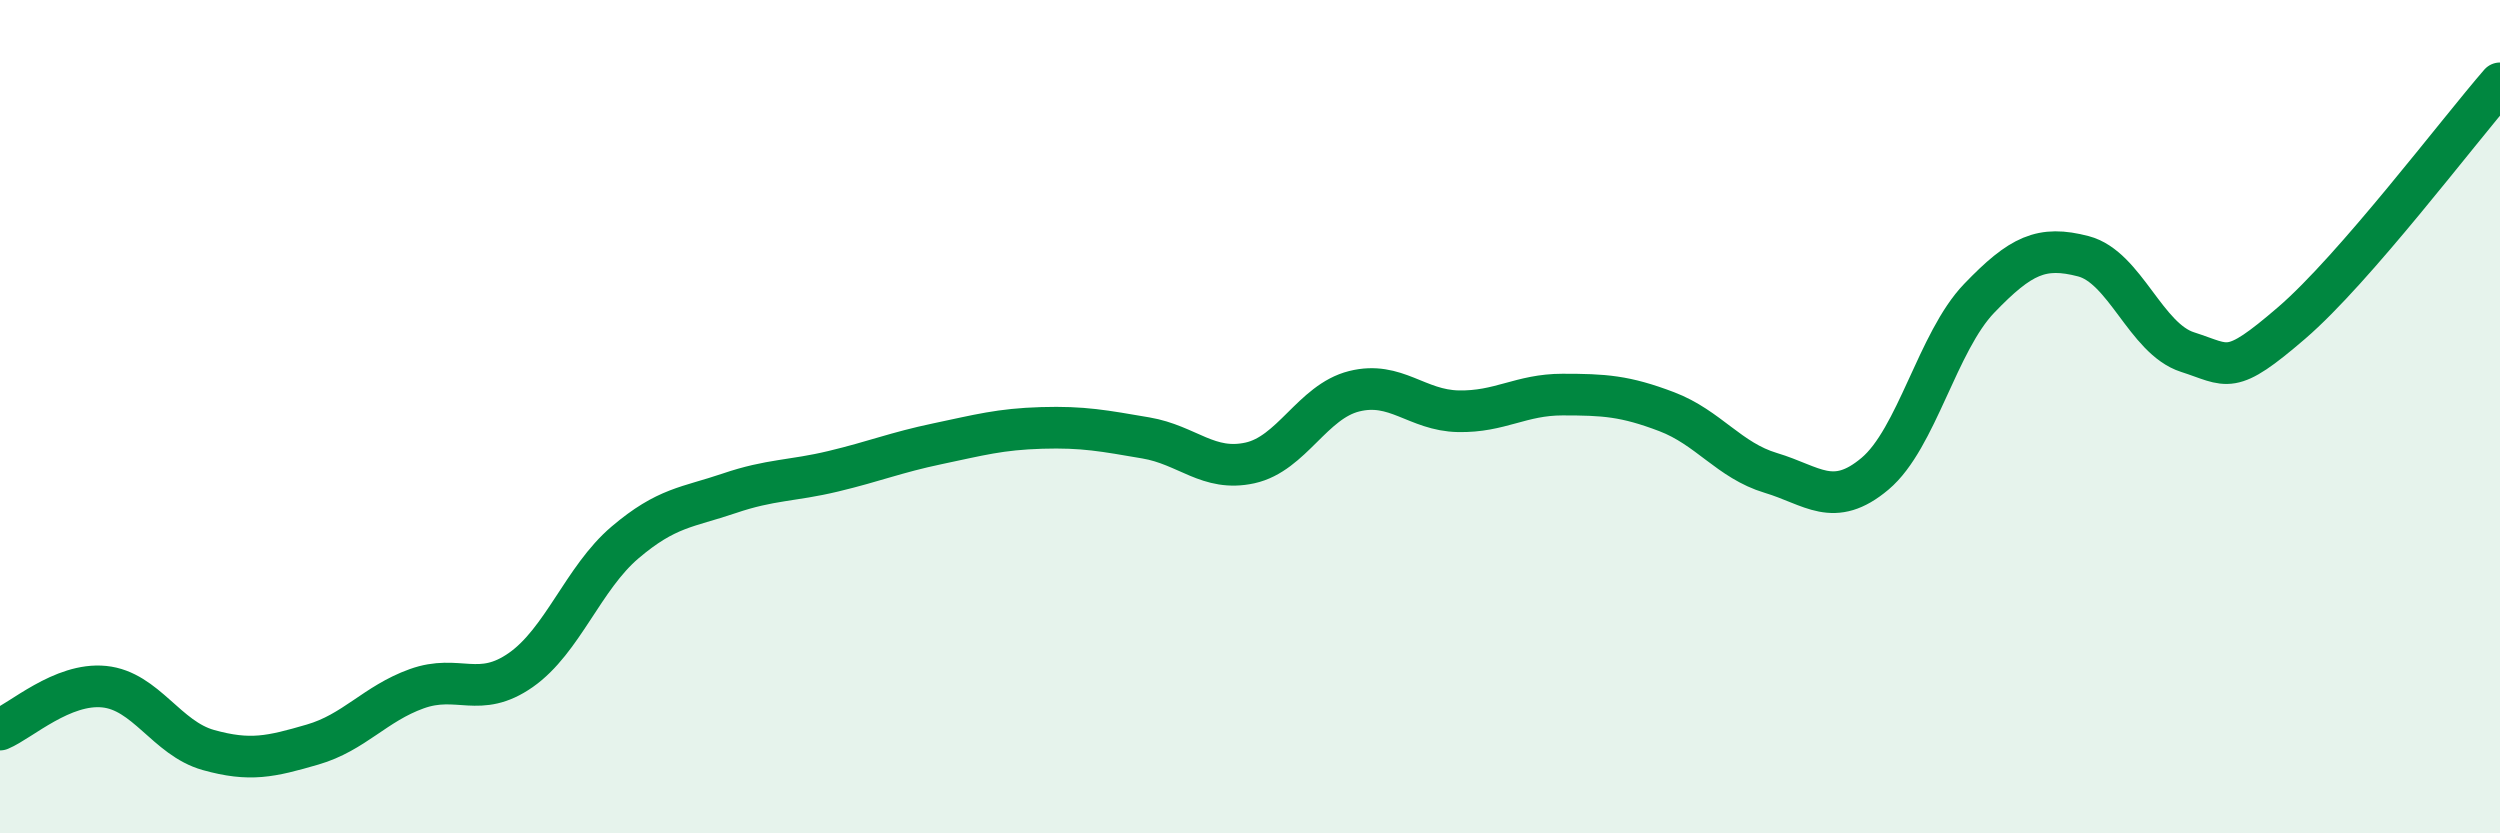
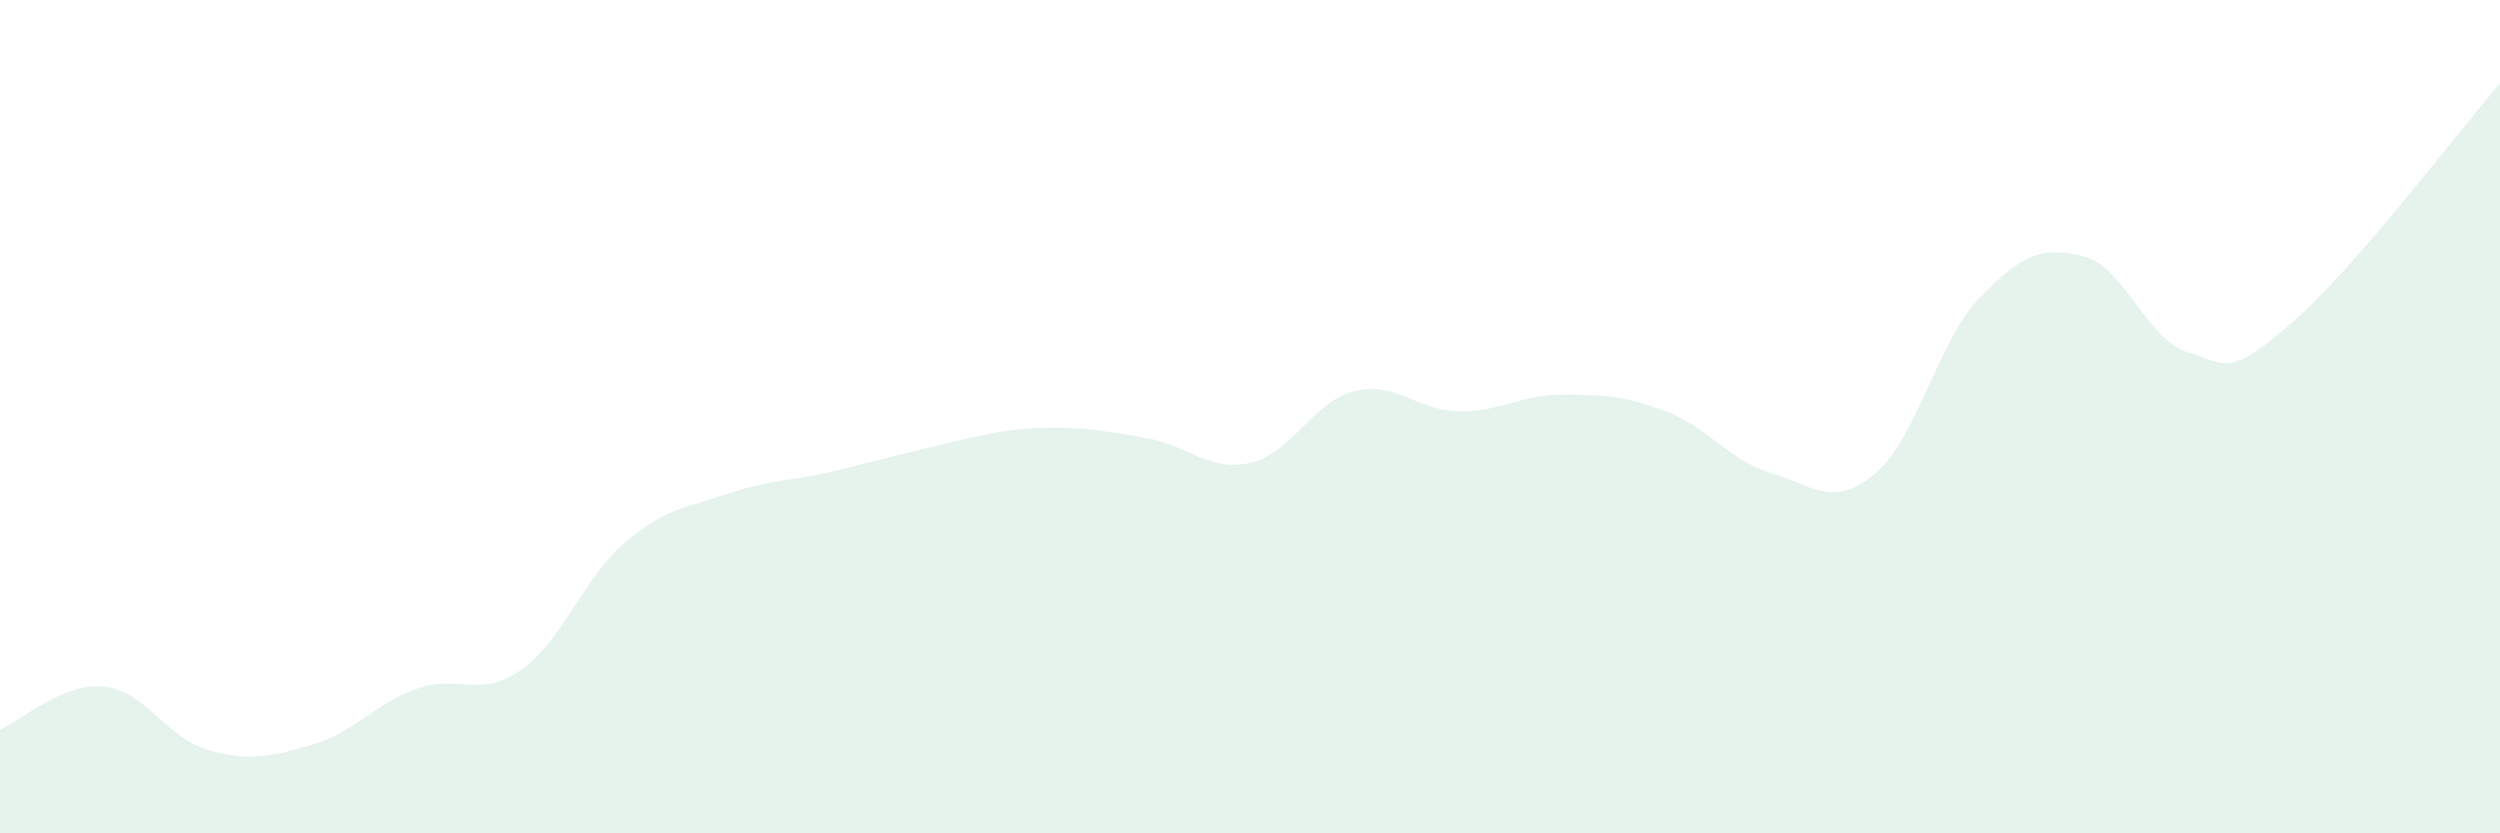
<svg xmlns="http://www.w3.org/2000/svg" width="60" height="20" viewBox="0 0 60 20">
-   <path d="M 0,17.51 C 0.5,17.3 1.5,16.38 2.5,16.48 C 3.5,16.58 4,17.72 5,18 C 6,18.28 6.5,18.16 7.5,17.87 C 8.5,17.58 9,16.89 10,16.53 C 11,16.17 11.5,16.78 12.5,16.08 C 13.5,15.38 14,13.87 15,13.02 C 16,12.17 16.5,12.18 17.5,11.84 C 18.5,11.5 19,11.55 20,11.31 C 21,11.07 21.5,10.86 22.5,10.65 C 23.5,10.44 24,10.3 25,10.27 C 26,10.24 26.5,10.34 27.5,10.51 C 28.5,10.68 29,11.33 30,11.11 C 31,10.89 31.5,9.64 32.5,9.39 C 33.5,9.14 34,9.85 35,9.87 C 36,9.89 36.5,9.47 37.5,9.47 C 38.5,9.47 39,9.5 40,9.88 C 41,10.26 41.5,11.05 42.5,11.35 C 43.5,11.65 44,12.21 45,11.37 C 46,10.53 46.5,8.2 47.5,7.16 C 48.5,6.12 49,5.89 50,6.15 C 51,6.41 51.5,8.13 52.5,8.45 C 53.5,8.77 53.5,9.04 55,7.75 C 56.5,6.46 59,3.15 60,2L60 20L0 20Z" fill="#008740" opacity="0.1" stroke-linecap="round" stroke-linejoin="round" />
-   <path d="M 0,17.51 C 0.5,17.3 1.5,16.38 2.5,16.48 C 3.5,16.58 4,17.72 5,18 C 6,18.28 6.5,18.16 7.5,17.87 C 8.5,17.58 9,16.89 10,16.53 C 11,16.17 11.5,16.78 12.5,16.08 C 13.5,15.38 14,13.87 15,13.02 C 16,12.17 16.5,12.18 17.5,11.84 C 18.5,11.5 19,11.55 20,11.31 C 21,11.07 21.5,10.86 22.5,10.65 C 23.5,10.44 24,10.3 25,10.27 C 26,10.24 26.5,10.34 27.5,10.51 C 28.5,10.68 29,11.33 30,11.11 C 31,10.89 31.5,9.64 32.5,9.39 C 33.5,9.14 34,9.85 35,9.87 C 36,9.89 36.5,9.47 37.5,9.47 C 38.5,9.47 39,9.5 40,9.88 C 41,10.26 41.5,11.05 42.5,11.35 C 43.5,11.65 44,12.21 45,11.37 C 46,10.53 46.5,8.2 47.5,7.16 C 48.5,6.12 49,5.89 50,6.15 C 51,6.41 51.5,8.13 52.5,8.45 C 53.5,8.77 53.5,9.04 55,7.75 C 56.5,6.46 59,3.15 60,2" stroke="#008740" stroke-width="1" fill="none" stroke-linecap="round" stroke-linejoin="round" />
+   <path d="M 0,17.51 C 0.5,17.3 1.5,16.38 2.5,16.48 C 3.5,16.58 4,17.72 5,18 C 6,18.28 6.5,18.16 7.5,17.87 C 8.5,17.58 9,16.89 10,16.53 C 11,16.17 11.5,16.78 12.5,16.08 C 13.5,15.38 14,13.87 15,13.02 C 16,12.17 16.5,12.18 17.5,11.84 C 18.5,11.5 19,11.55 20,11.31 C 23.5,10.44 24,10.3 25,10.27 C 26,10.24 26.5,10.34 27.5,10.51 C 28.5,10.68 29,11.33 30,11.11 C 31,10.89 31.5,9.64 32.5,9.39 C 33.5,9.14 34,9.85 35,9.87 C 36,9.89 36.5,9.47 37.5,9.47 C 38.5,9.47 39,9.5 40,9.88 C 41,10.26 41.5,11.05 42.5,11.35 C 43.5,11.65 44,12.21 45,11.37 C 46,10.53 46.5,8.2 47.5,7.16 C 48.5,6.12 49,5.89 50,6.15 C 51,6.41 51.5,8.13 52.5,8.45 C 53.5,8.77 53.5,9.04 55,7.75 C 56.5,6.46 59,3.15 60,2L60 20L0 20Z" fill="#008740" opacity="0.1" stroke-linecap="round" stroke-linejoin="round" />
</svg>